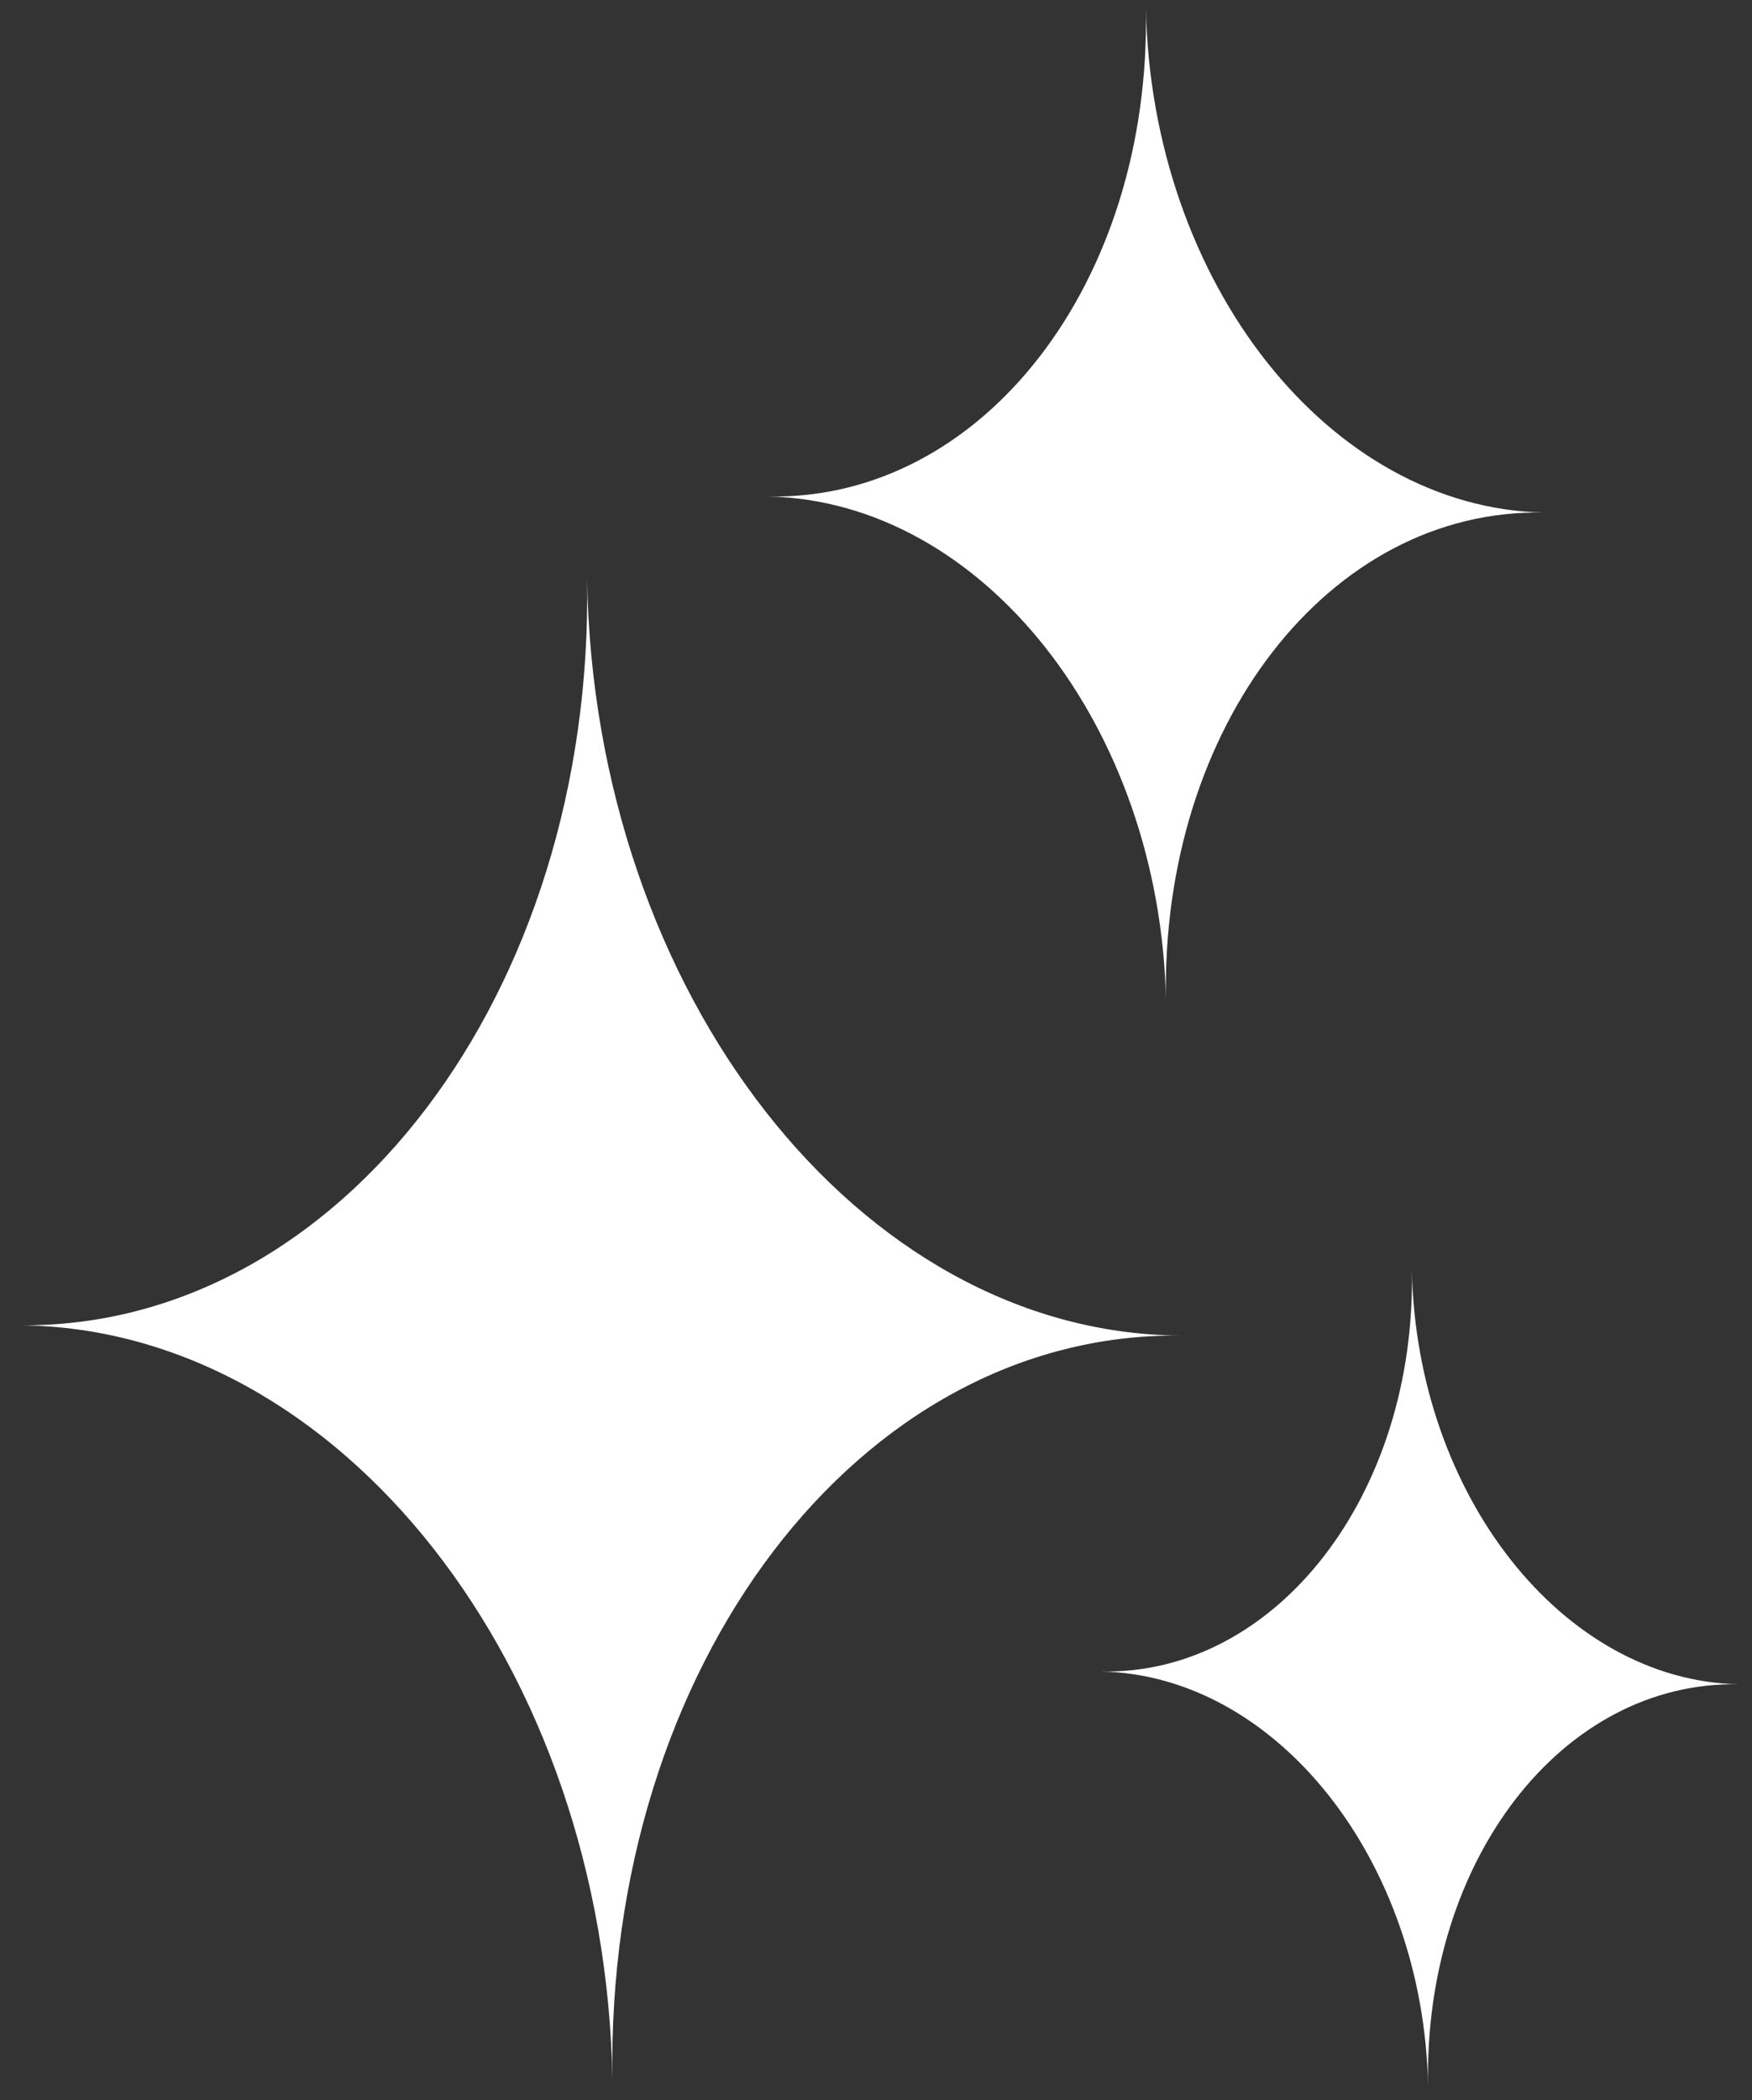
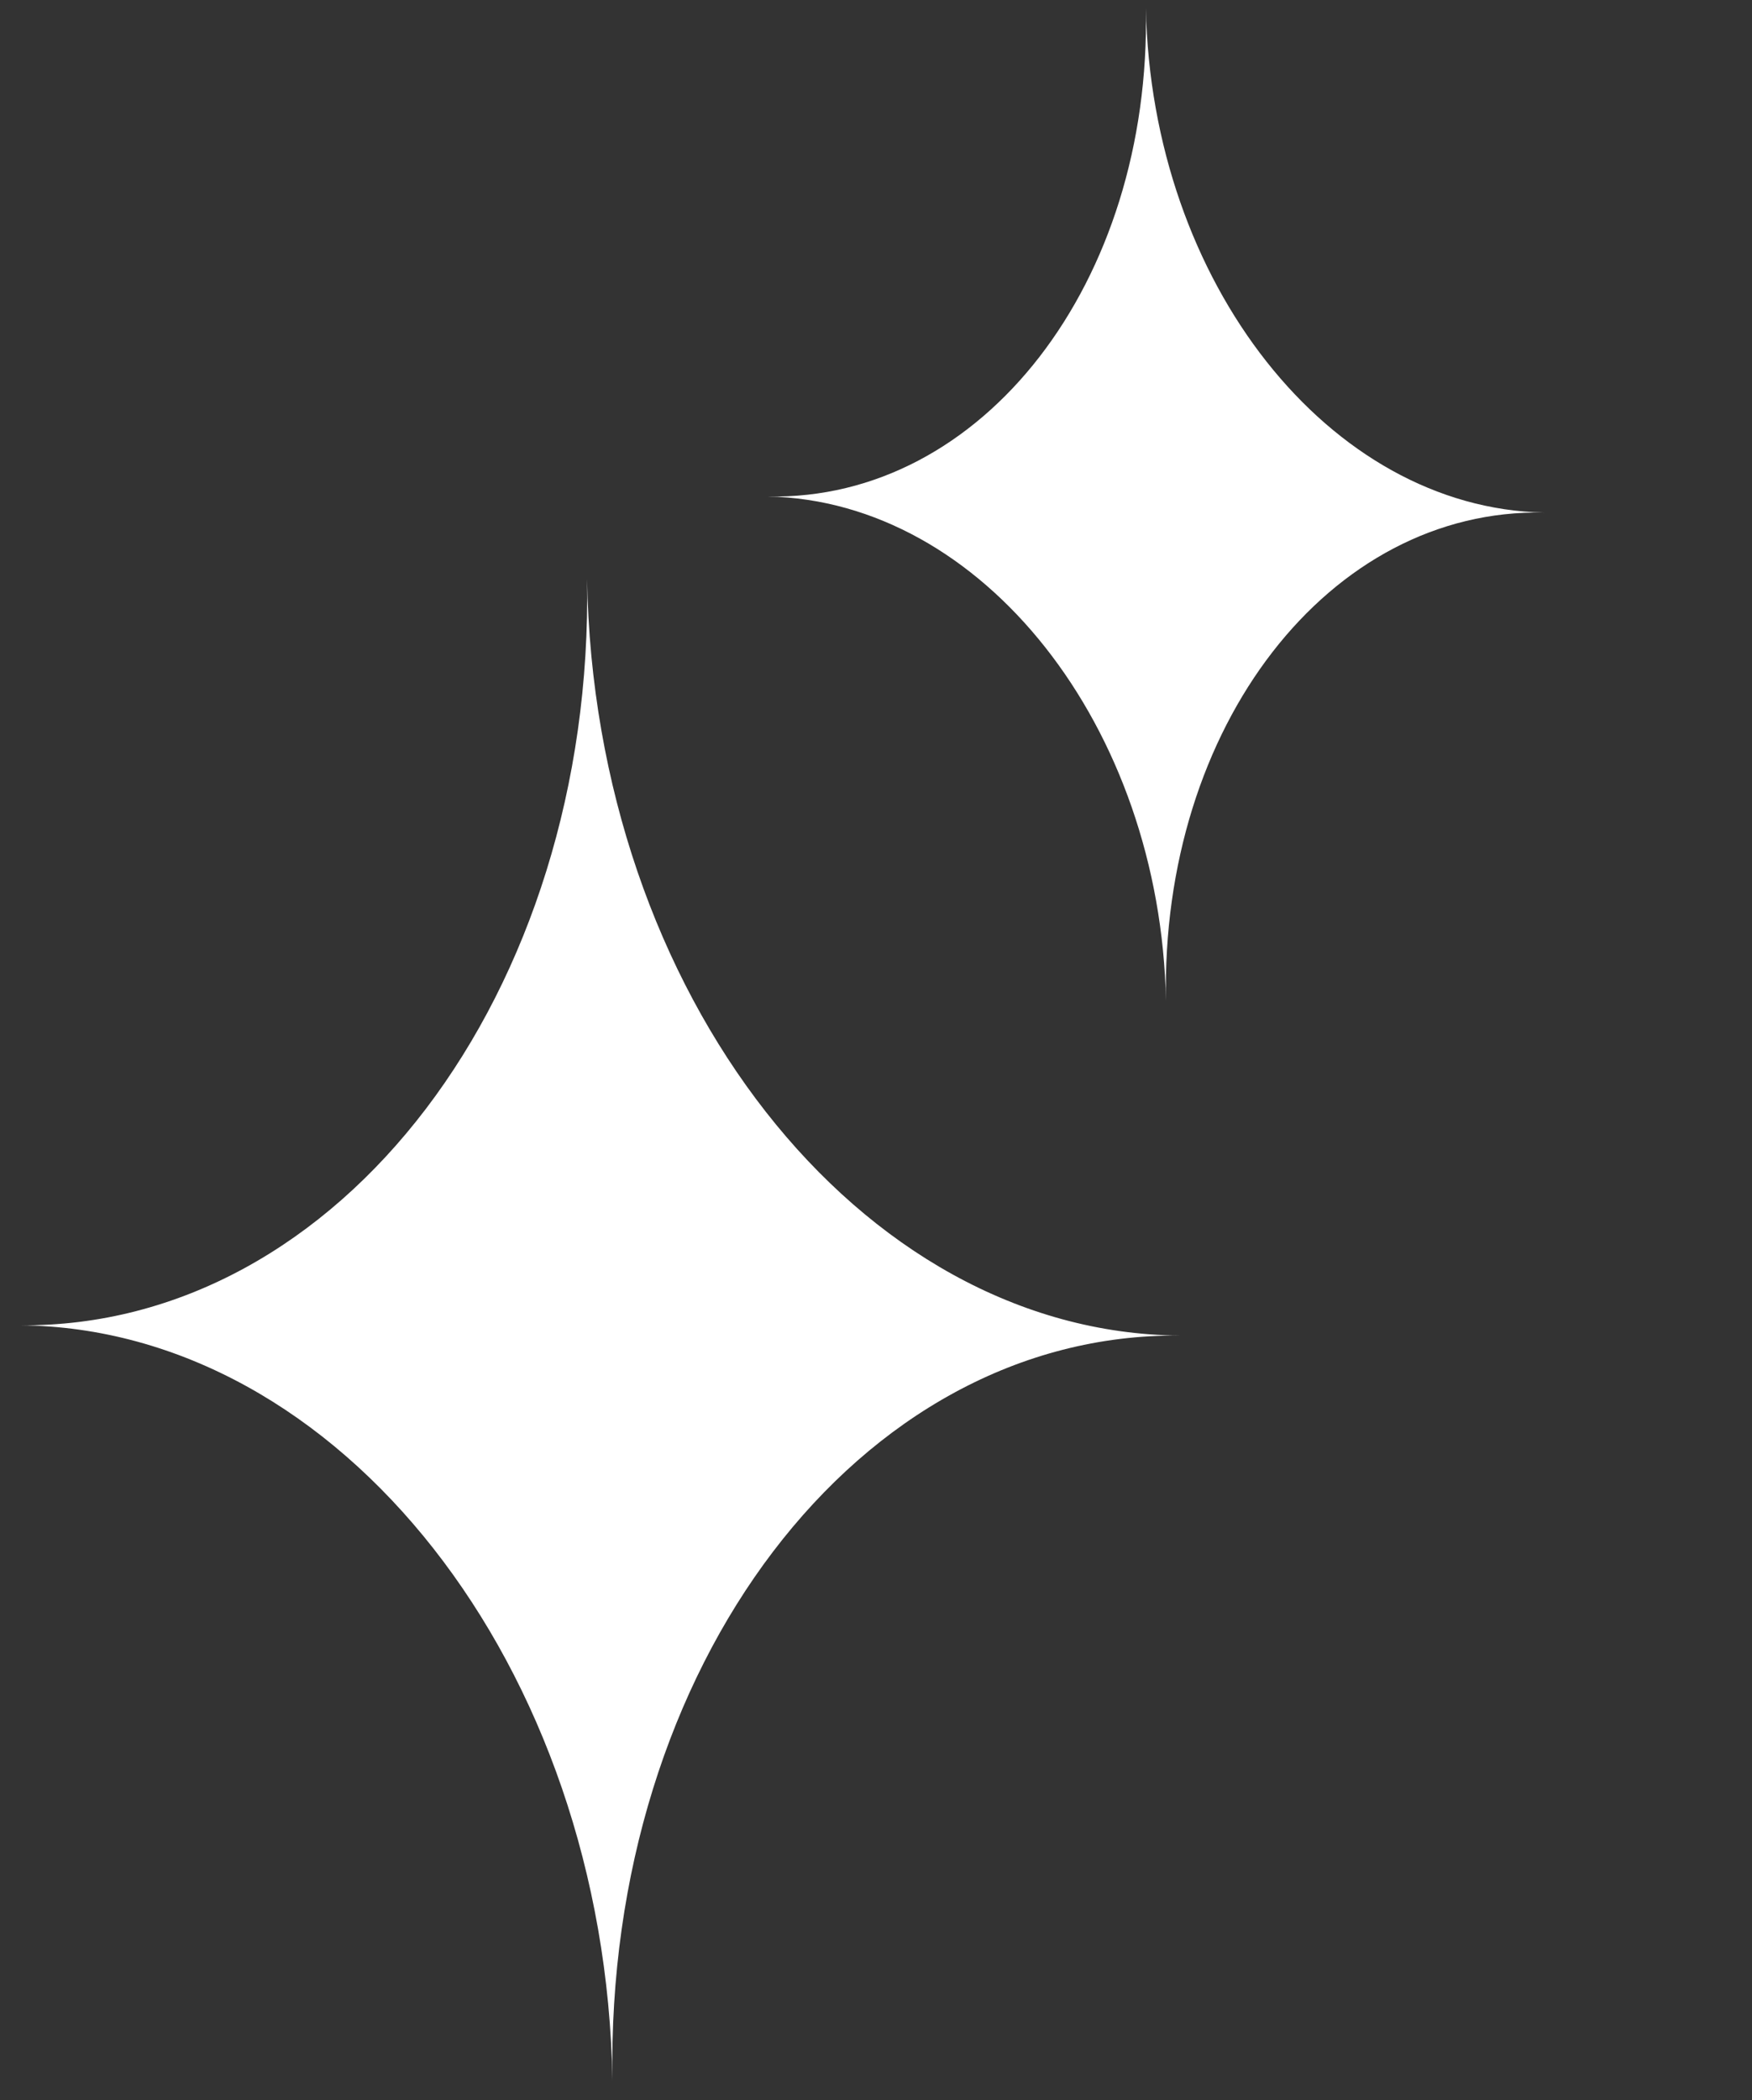
<svg xmlns="http://www.w3.org/2000/svg" width="101" height="121" viewBox="0 0 101 121" fill="none">
  <rect x="0" y="0" width="101" height="121" fill="#333333" stroke="none" />
  <path fill-rule="evenodd" clip-rule="evenodd" d="M67.998 76.953C49.509 76.789 34.248 57.238 33.844 33.366C34.248 57.238 19.583 76.524 1.154 76.361C19.583 76.524 34.903 96 35.306 119.871C34.903 96 49.509 76.789 67.998 76.953Z" fill="white" />
-   <path fill-rule="evenodd" clip-rule="evenodd" d="M100.247 97.046C90.071 96.842 81.649 86.103 81.392 73.169C81.649 86.103 73.588 96.512 63.471 96.309C73.588 96.512 82.068 107.176 82.326 120.186C82.068 107.176 90.071 96.842 100.247 97.046Z" fill="white" />
  <path fill-rule="evenodd" clip-rule="evenodd" d="M89.013 29.534C76.635 29.277 66.378 16.288 66.057 0.464C66.378 16.288 56.639 28.862 44.262 28.606C56.639 28.862 66.896 41.851 67.217 57.675C66.896 41.851 76.635 29.277 89.013 29.534Z" fill="white" />
</svg>